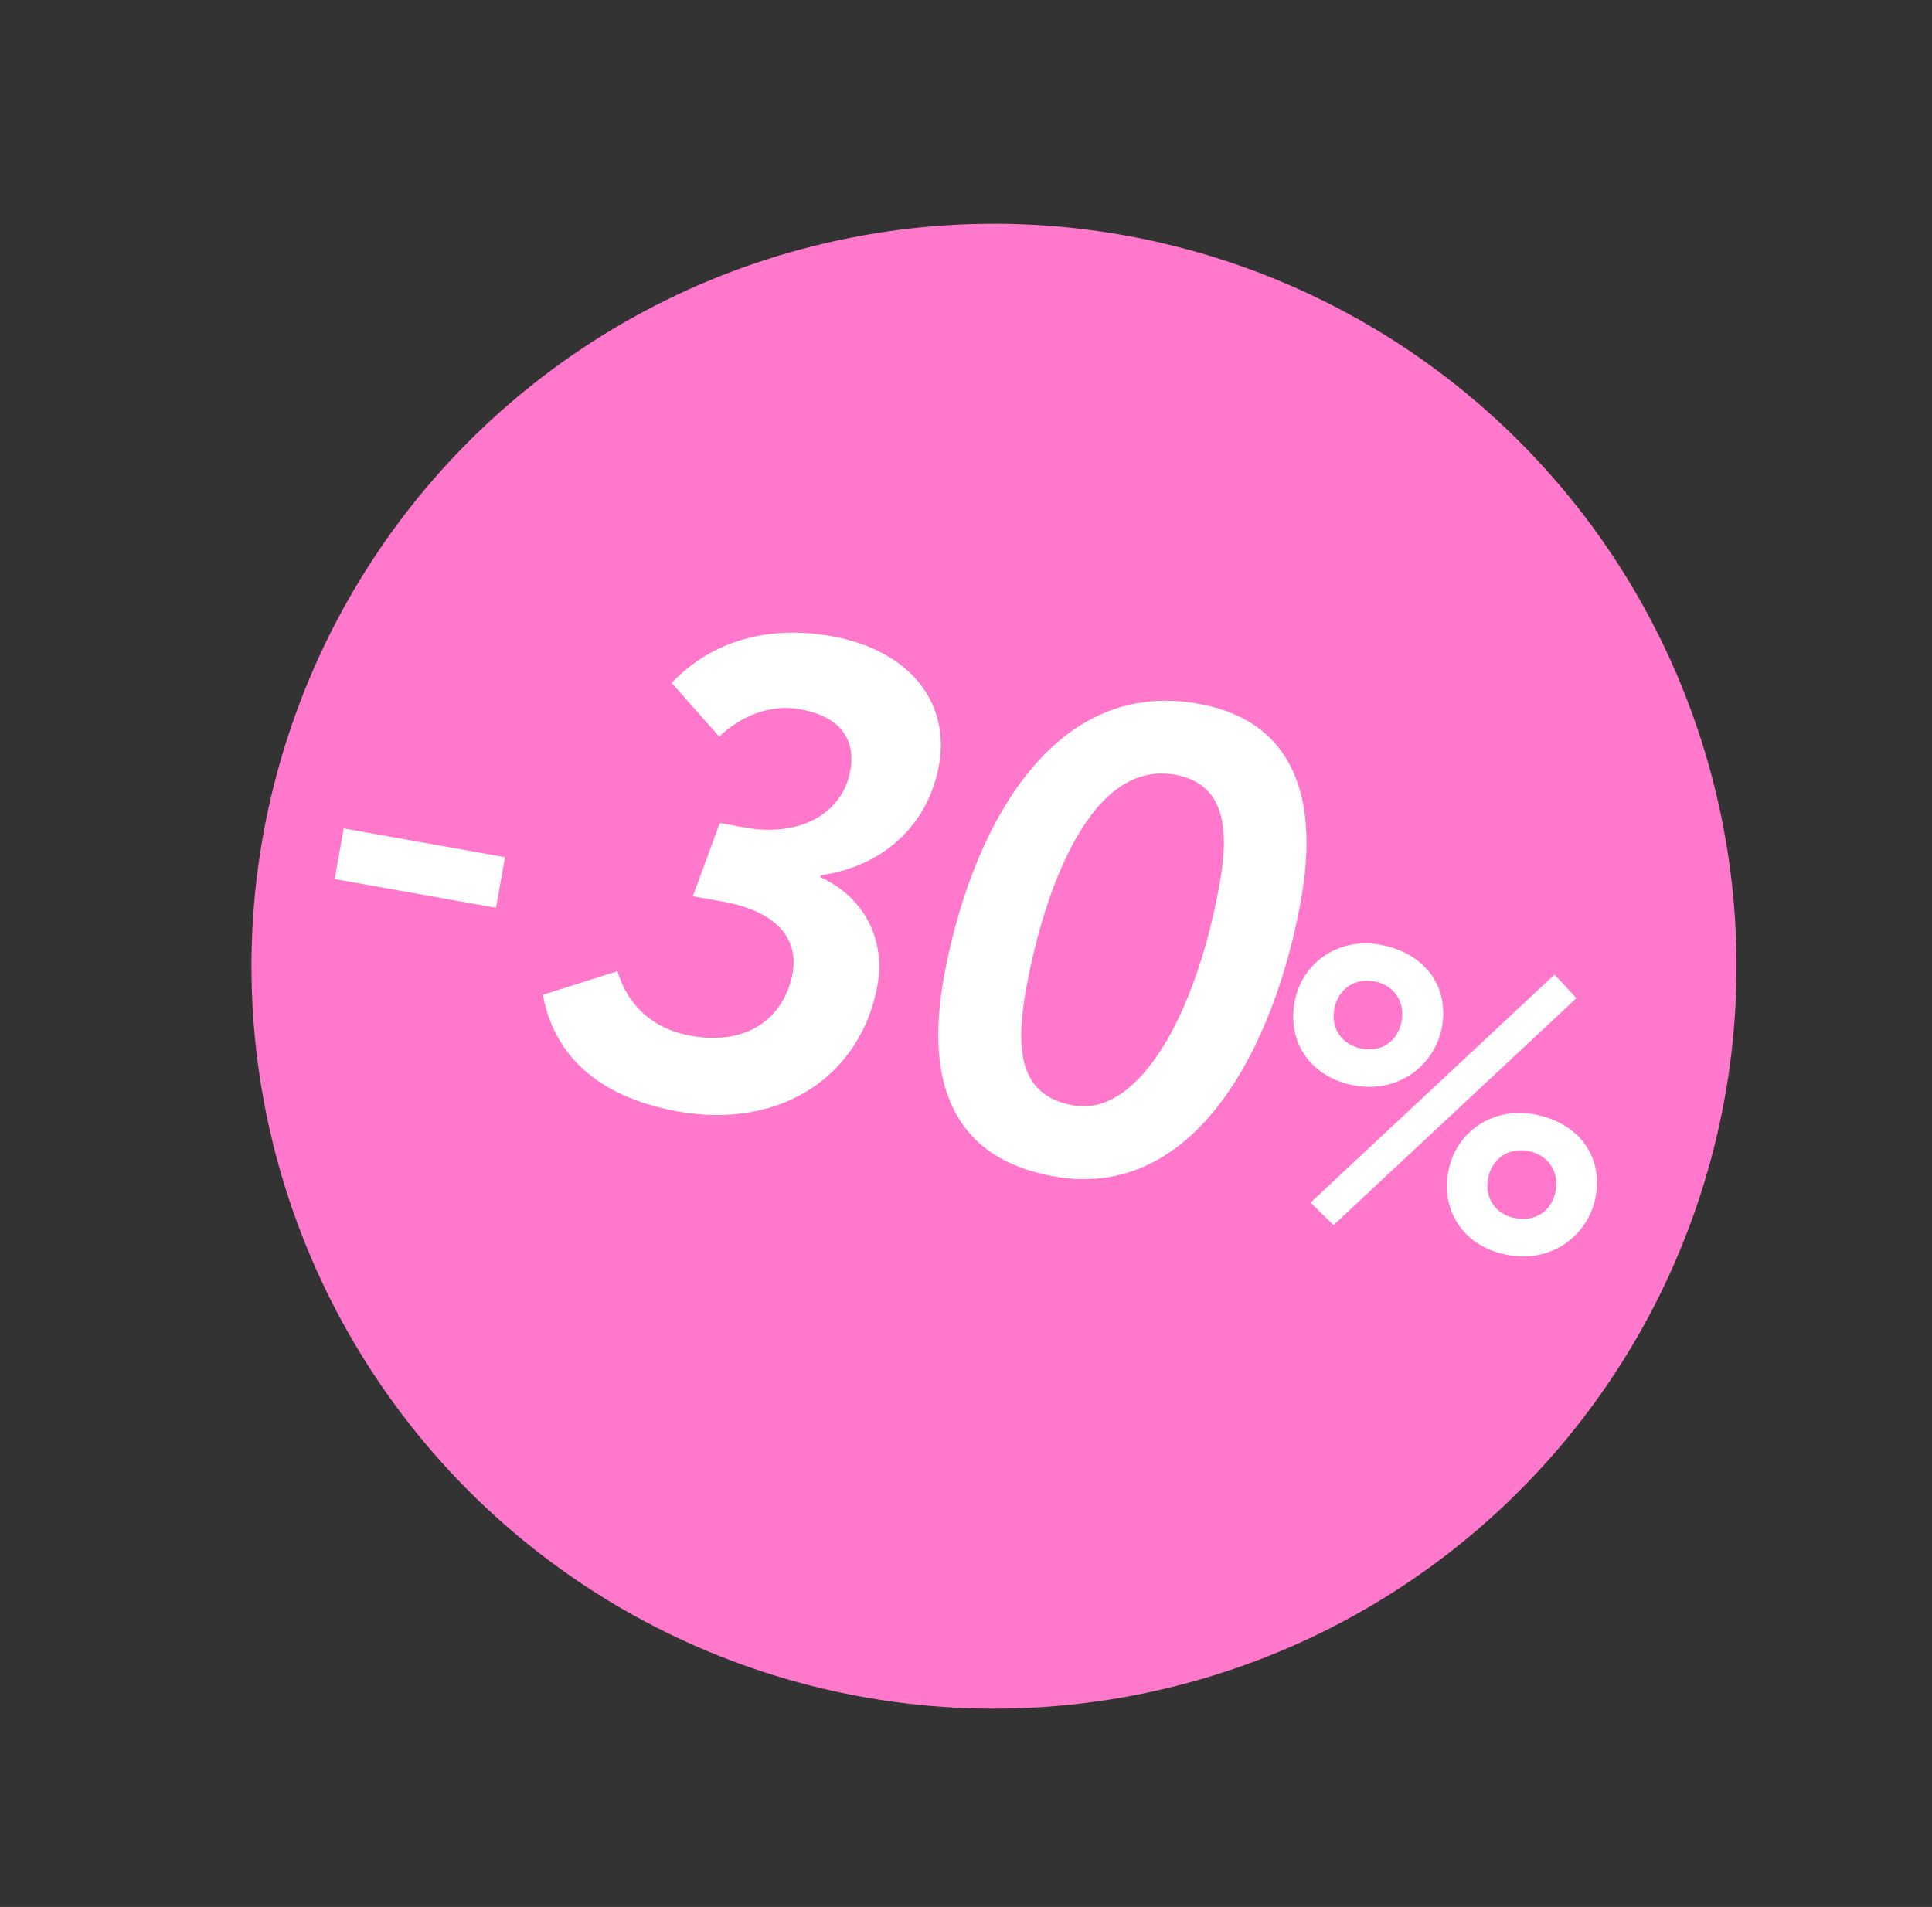
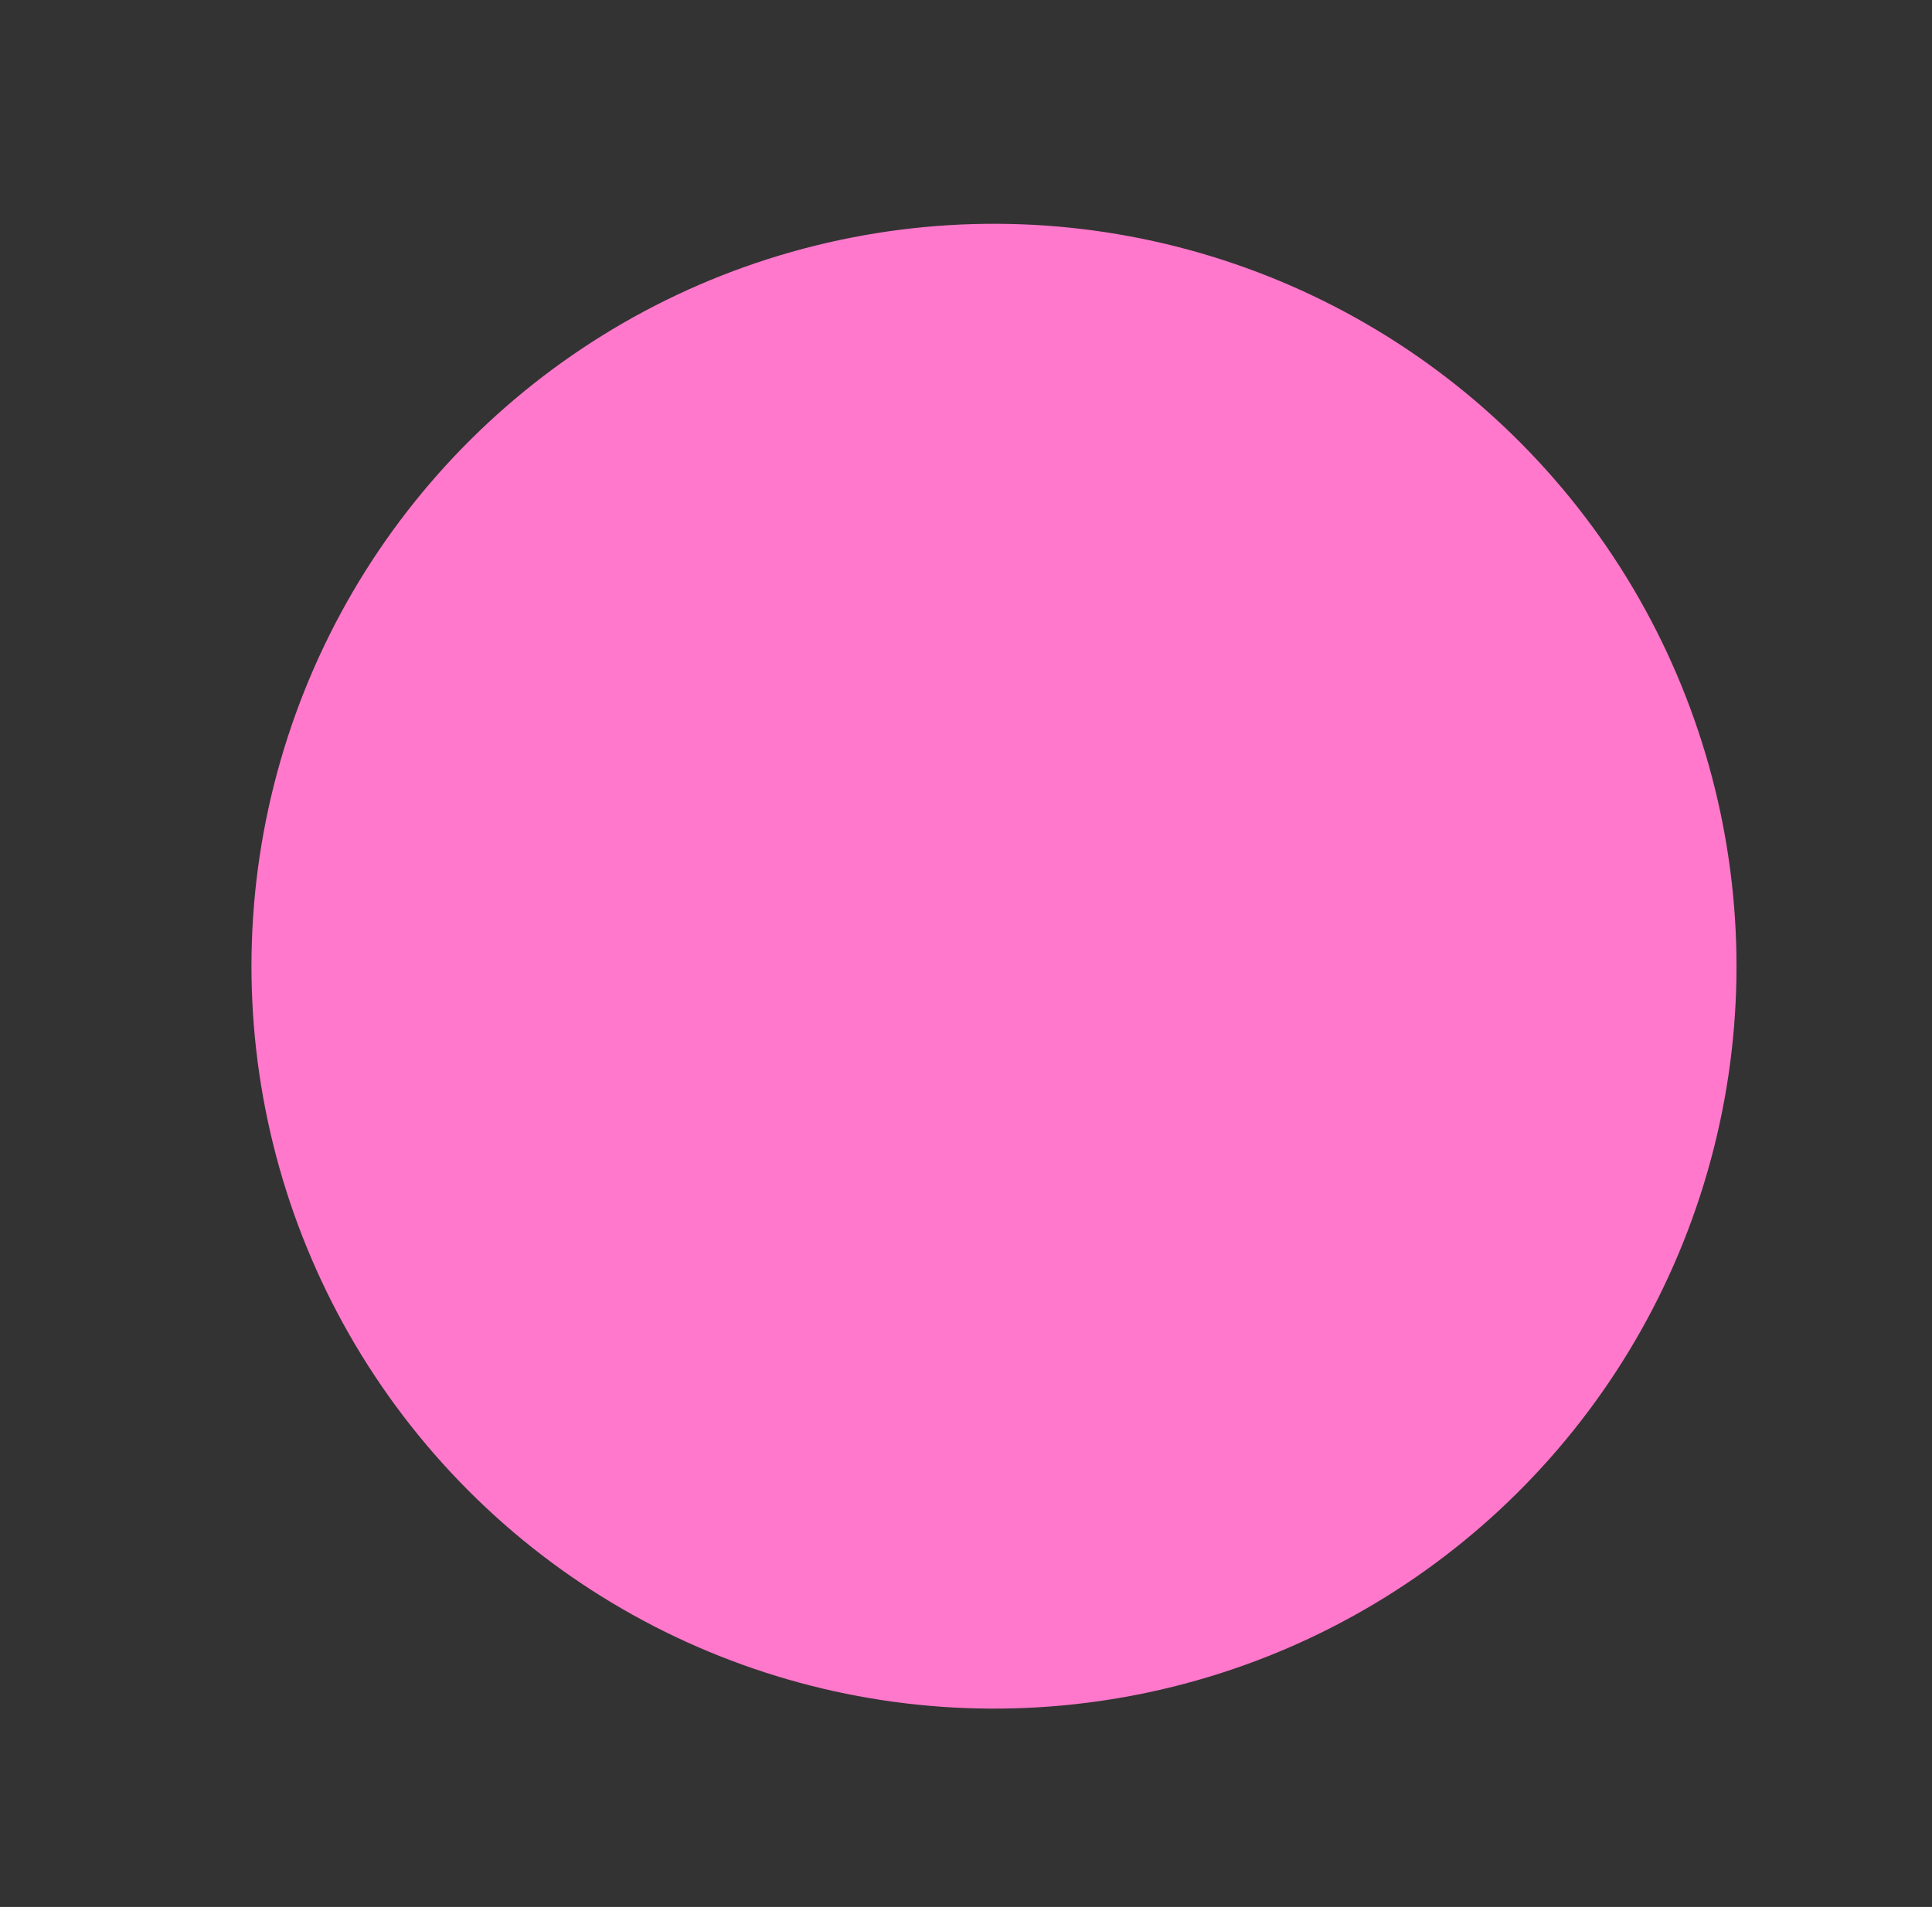
<svg xmlns="http://www.w3.org/2000/svg" width="78" height="77" viewBox="0 0 78 77" fill="none">
  <rect x="0" y="0" width="78" height="77" fill="#333333" stroke="none" />
  <circle cx="40.13" cy="39.014" r="29.977" transform="rotate(17.986 40.13 39.014)" fill="#FF78CB" />
-   <path d="M13.513 35.493L13.877 33.449L20.389 34.611L20.025 36.654L13.513 35.493ZM27.376 44.881C24.052 44.288 22.343 42.522 21.919 40.169L24.928 39.216C25.314 40.521 26.285 41.538 27.893 41.825C30.318 42.257 31.702 40.958 31.999 39.296C32.256 37.852 31.295 36.781 29.169 36.402L27.971 36.188L29.06 33.233L30.095 33.418C32.22 33.797 34.01 32.907 34.33 31.109C34.549 29.883 33.959 28.934 32.297 28.638C31.071 28.419 29.914 28.916 29.036 29.743L27.117 27.573C28.775 25.845 31.048 25.238 33.582 25.69C36.579 26.225 38.385 28.234 37.909 30.904C37.52 33.084 35.898 34.931 33.154 35.341L33.112 35.418C34.909 36.217 35.749 37.969 35.429 39.767C34.778 43.418 31.545 45.625 27.376 44.881ZM38.099 39.512C39.124 33.763 42.323 27.334 48.372 28.413C52.514 29.151 53.189 32.617 52.528 36.323C51.483 42.181 48.298 48.529 42.55 47.503C38.435 46.769 37.355 43.681 38.099 39.512ZM41.42 39.964C40.929 42.716 41.326 44.277 43.342 44.636C45.93 45.098 48.279 41.075 49.245 35.653C49.654 33.364 49.4 31.632 47.439 31.282C43.788 30.631 42.008 36.667 41.42 39.964ZM52.913 48.559L62.761 39.352L63.645 40.305L53.837 49.47L52.913 48.559ZM52.261 40.48C52.545 38.893 54.013 37.841 55.711 38.144C57.518 38.466 58.508 39.827 58.217 41.461C57.948 42.97 56.504 44.156 54.696 43.834C52.952 43.522 51.967 42.13 52.261 40.48ZM53.867 40.75C53.727 41.536 54.176 42.2 54.994 42.346C55.795 42.489 56.444 42.037 56.589 41.22C56.724 40.465 56.296 39.773 55.479 39.627C54.63 39.475 54.002 39.996 53.867 40.75ZM58.468 47.328C58.751 45.741 60.22 44.689 61.917 44.992C63.725 45.314 64.715 46.675 64.423 48.309C64.154 49.818 62.71 51.004 60.902 50.681C59.158 50.37 58.173 48.978 58.468 47.328ZM60.074 47.598C59.934 48.384 60.383 49.048 61.2 49.194C62.002 49.337 62.666 48.888 62.811 48.07C62.946 47.316 62.502 46.62 61.685 46.475C60.836 46.323 60.208 46.844 60.074 47.598Z" fill="white" />
</svg>